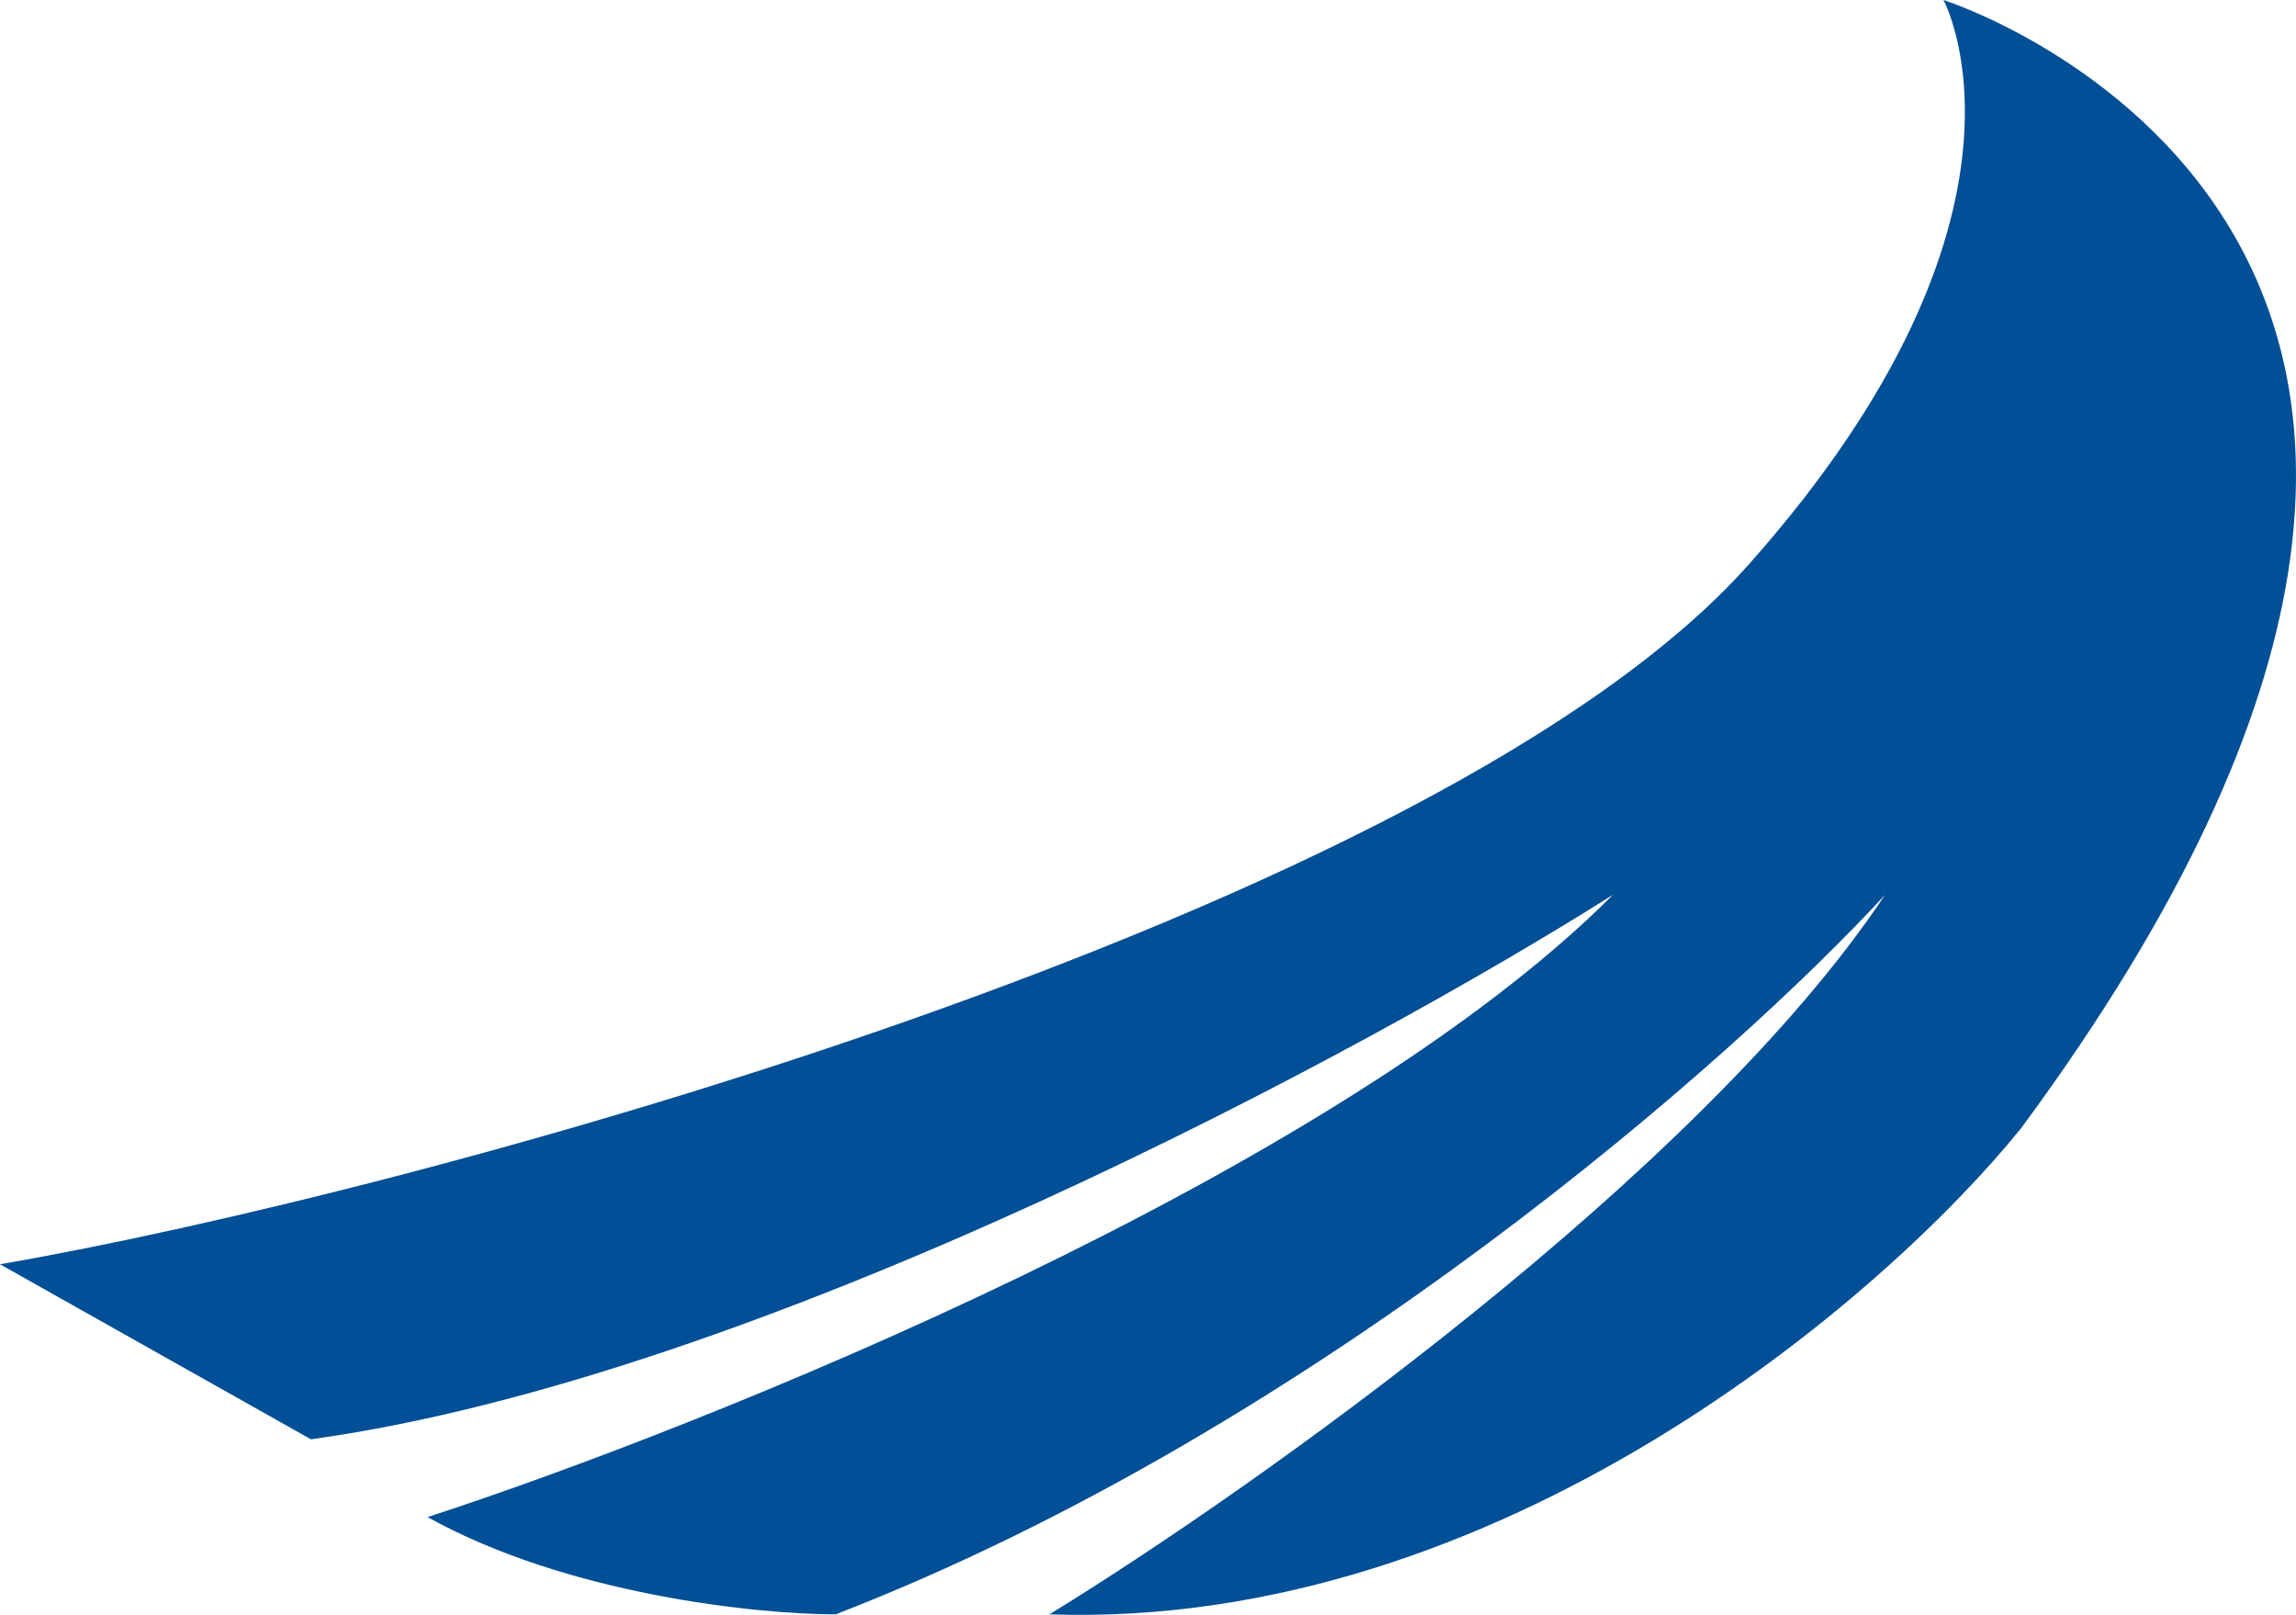
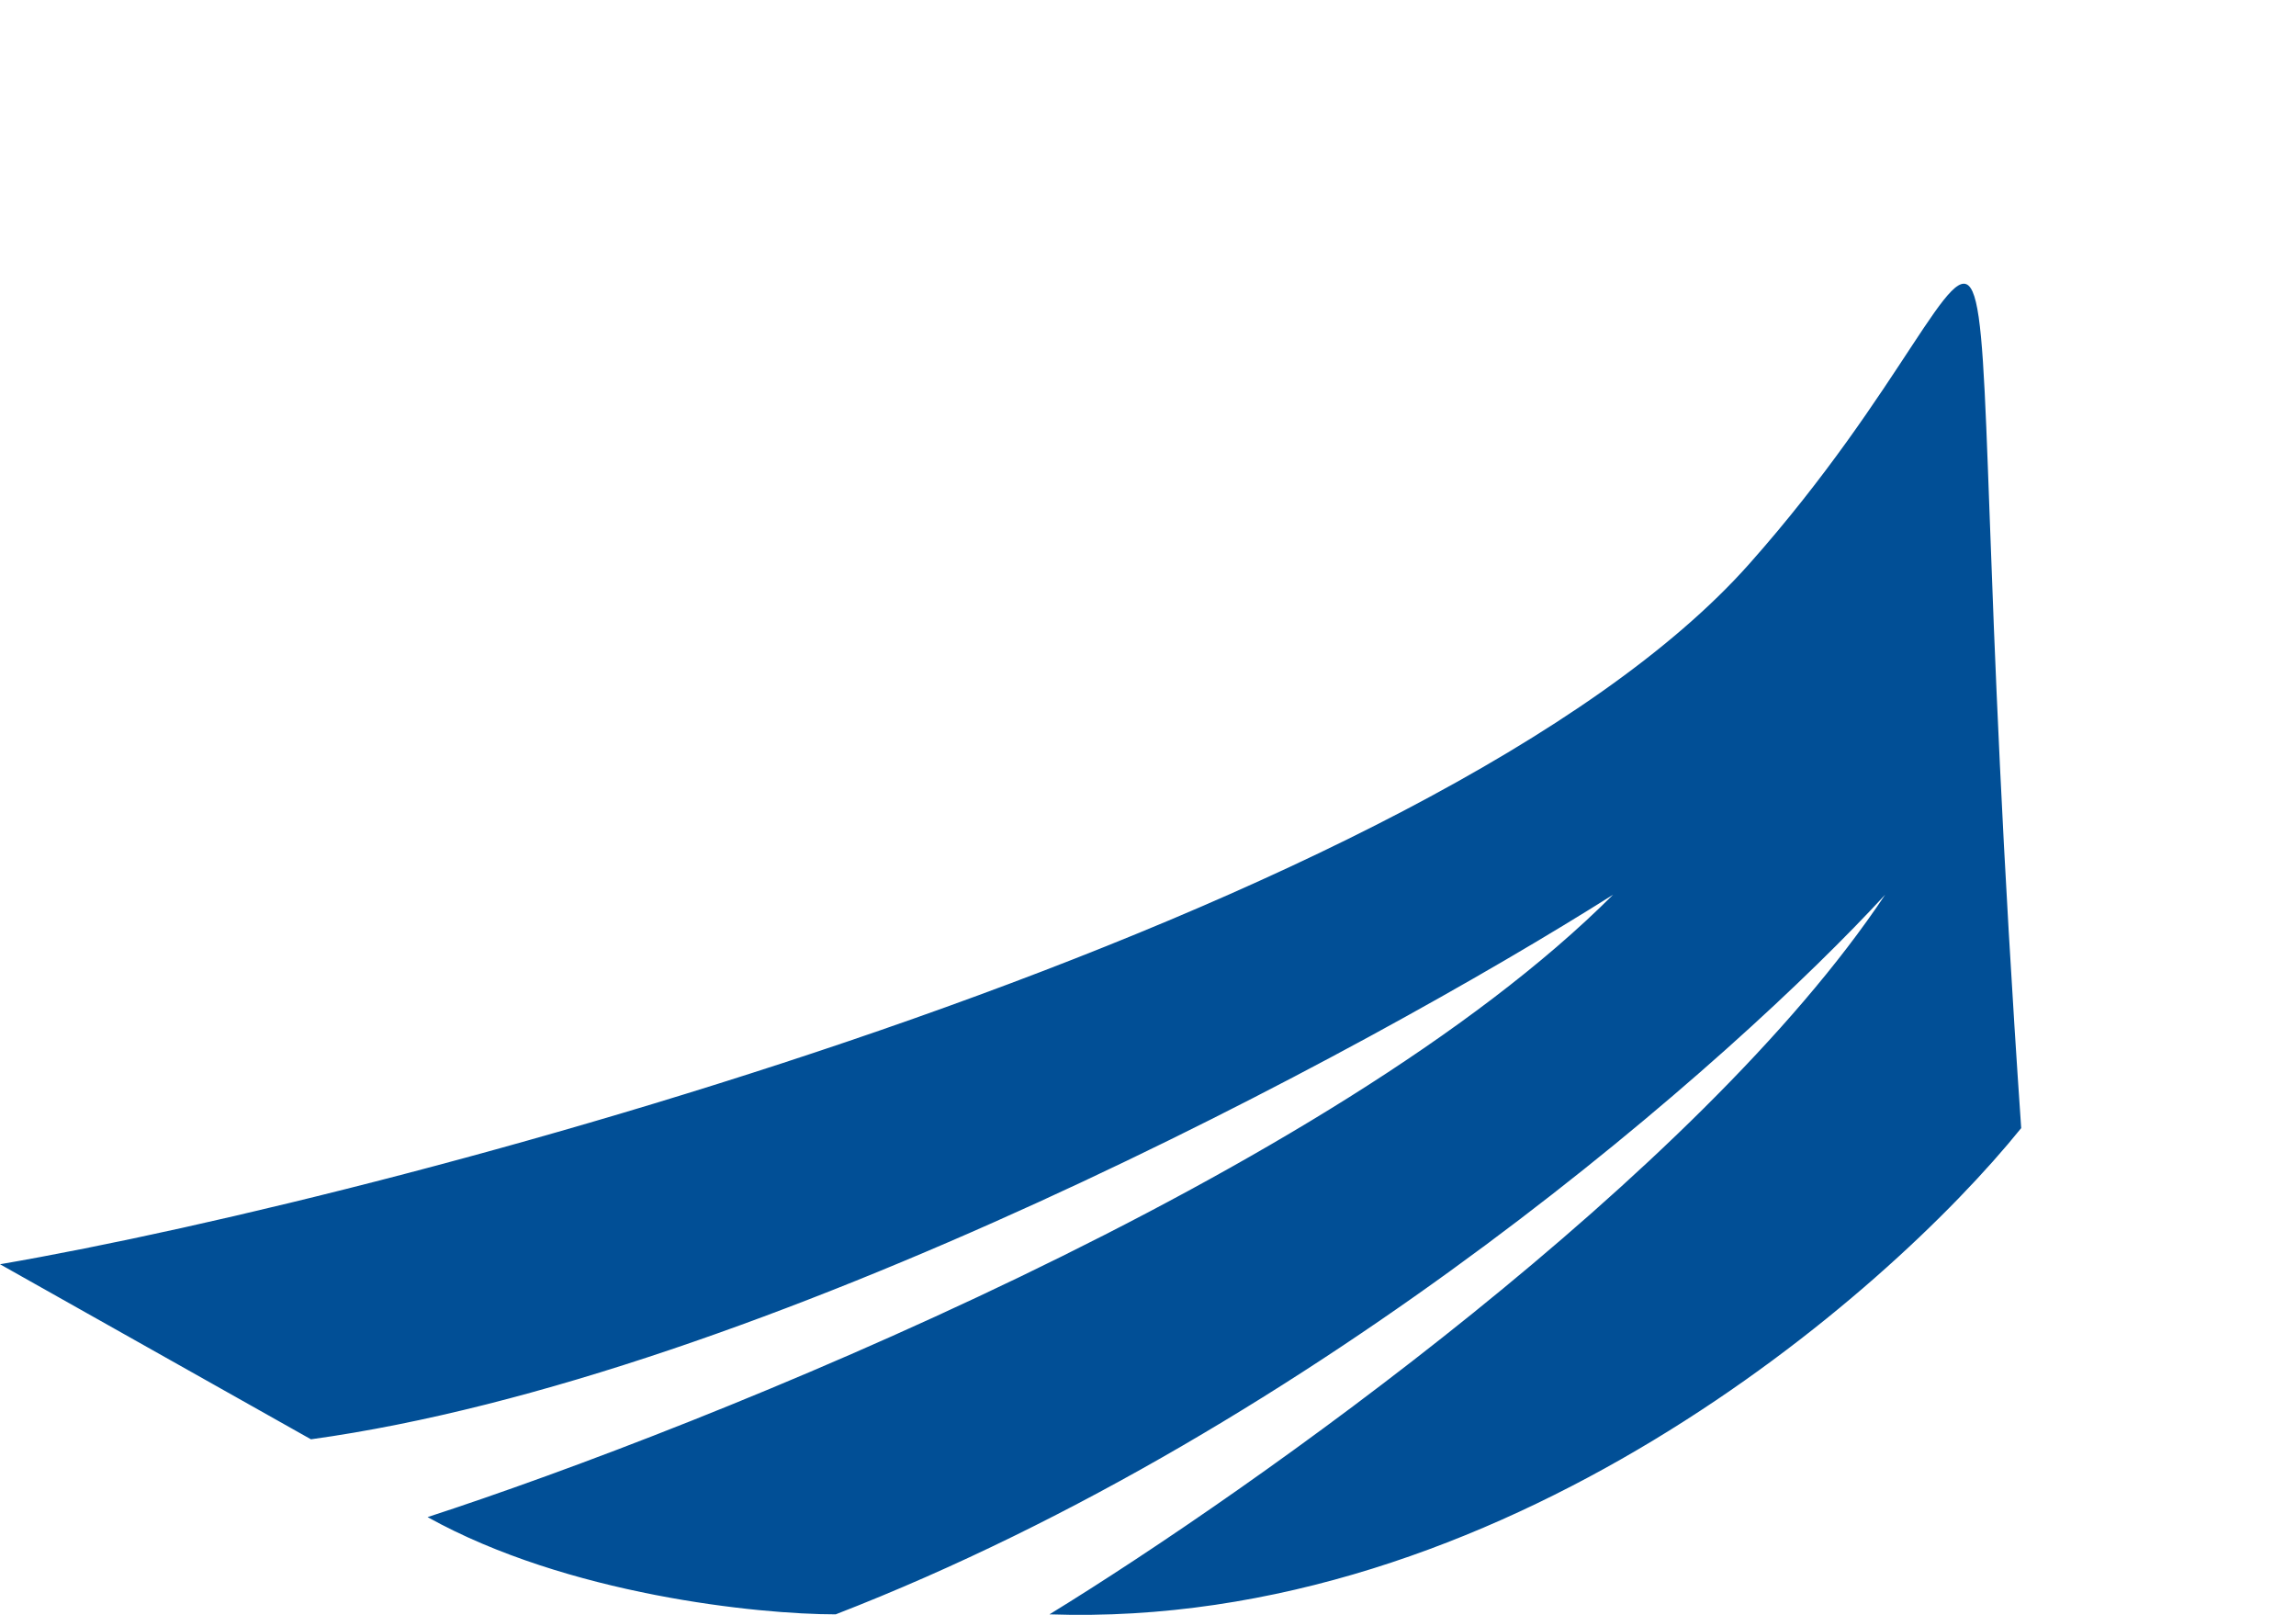
<svg xmlns="http://www.w3.org/2000/svg" width="731" height="514" viewBox="0 0 731 514" fill="none">
-   <path d="M556.884 179.532C457.882 290.965 132.002 379.699 0 402.399L99.002 458.116C242.554 438.305 435.195 334.301 513.571 284.775C424.469 373.921 224.816 453.988 136.127 482.879C180.678 507.642 241.316 513.832 266.067 513.832C419.519 454.401 552.759 336.364 600.197 284.775C540.796 373.921 398.069 474.624 334.13 513.832C477.683 518.785 600.197 412.717 643.51 359.064C853.889 74.289 618.76 0 618.76 0C618.76 0 655.886 68.098 556.884 179.532Z" fill="#014F96" />
+   <path d="M556.884 179.532C457.882 290.965 132.002 379.699 0 402.399L99.002 458.116C242.554 438.305 435.195 334.301 513.571 284.775C424.469 373.921 224.816 453.988 136.127 482.879C180.678 507.642 241.316 513.832 266.067 513.832C419.519 454.401 552.759 336.364 600.197 284.775C540.796 373.921 398.069 474.624 334.13 513.832C477.683 518.785 600.197 412.717 643.51 359.064C618.76 0 655.886 68.098 556.884 179.532Z" fill="#014F96" />
</svg>